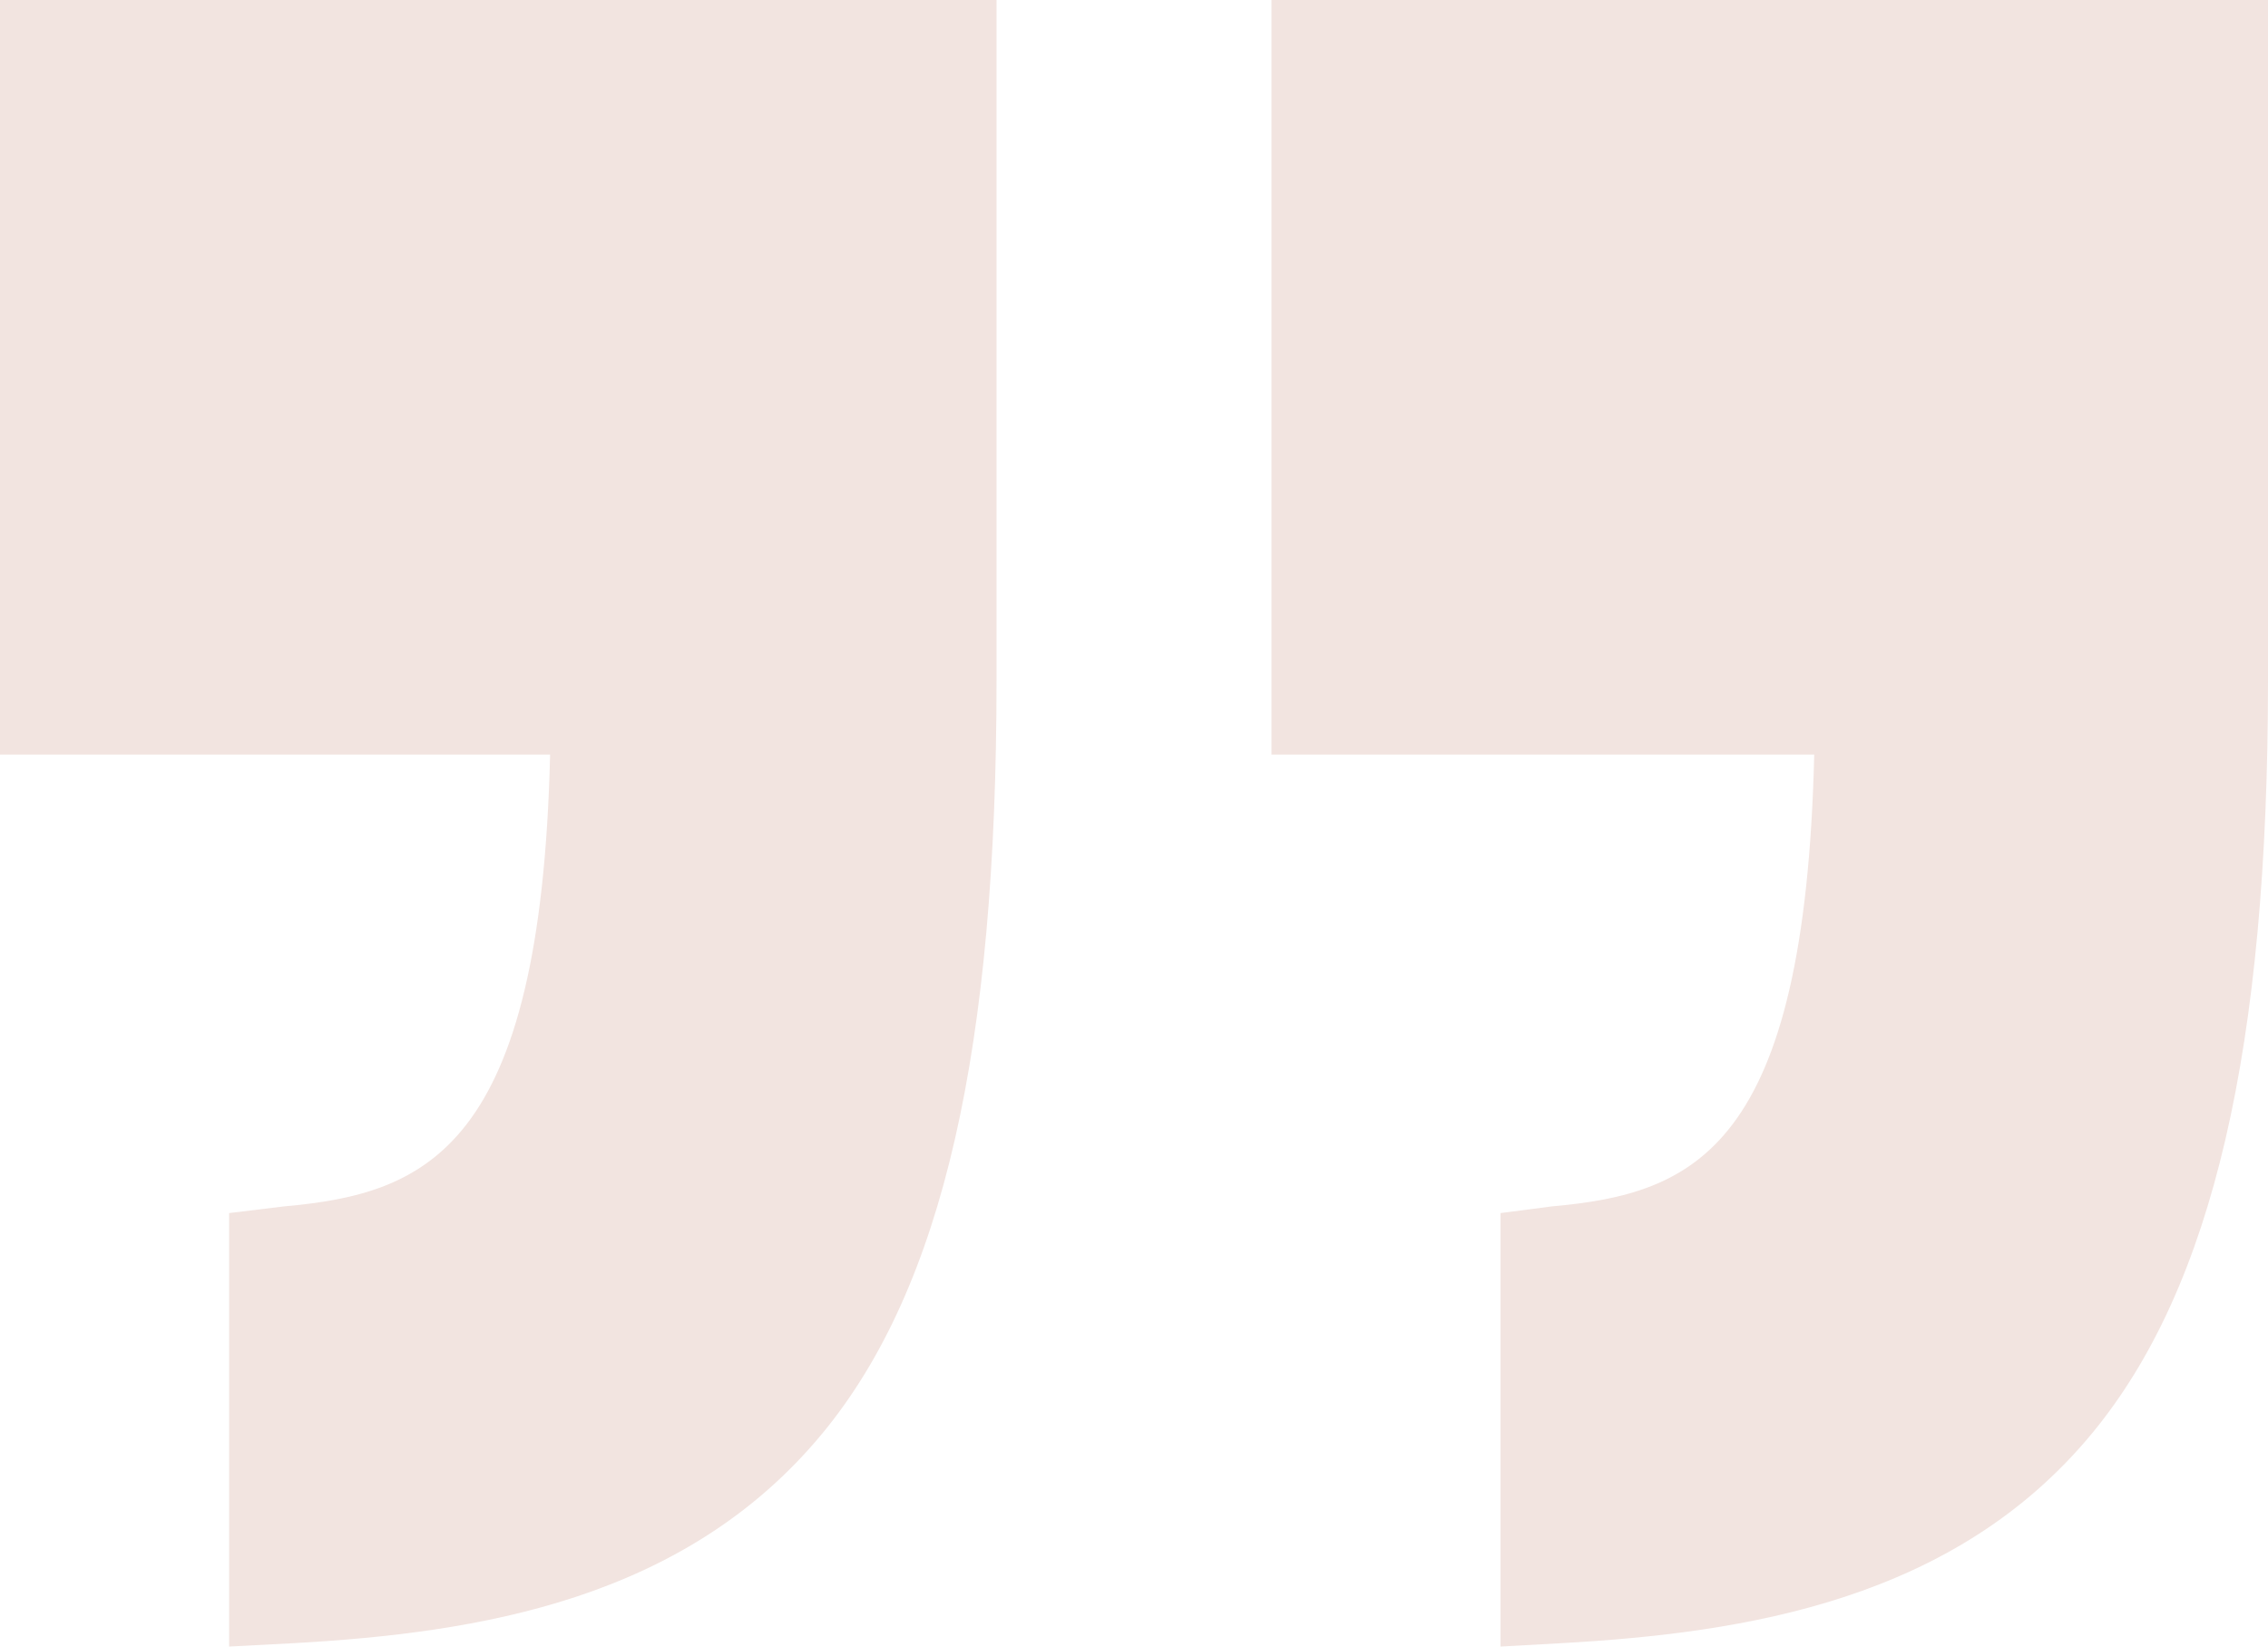
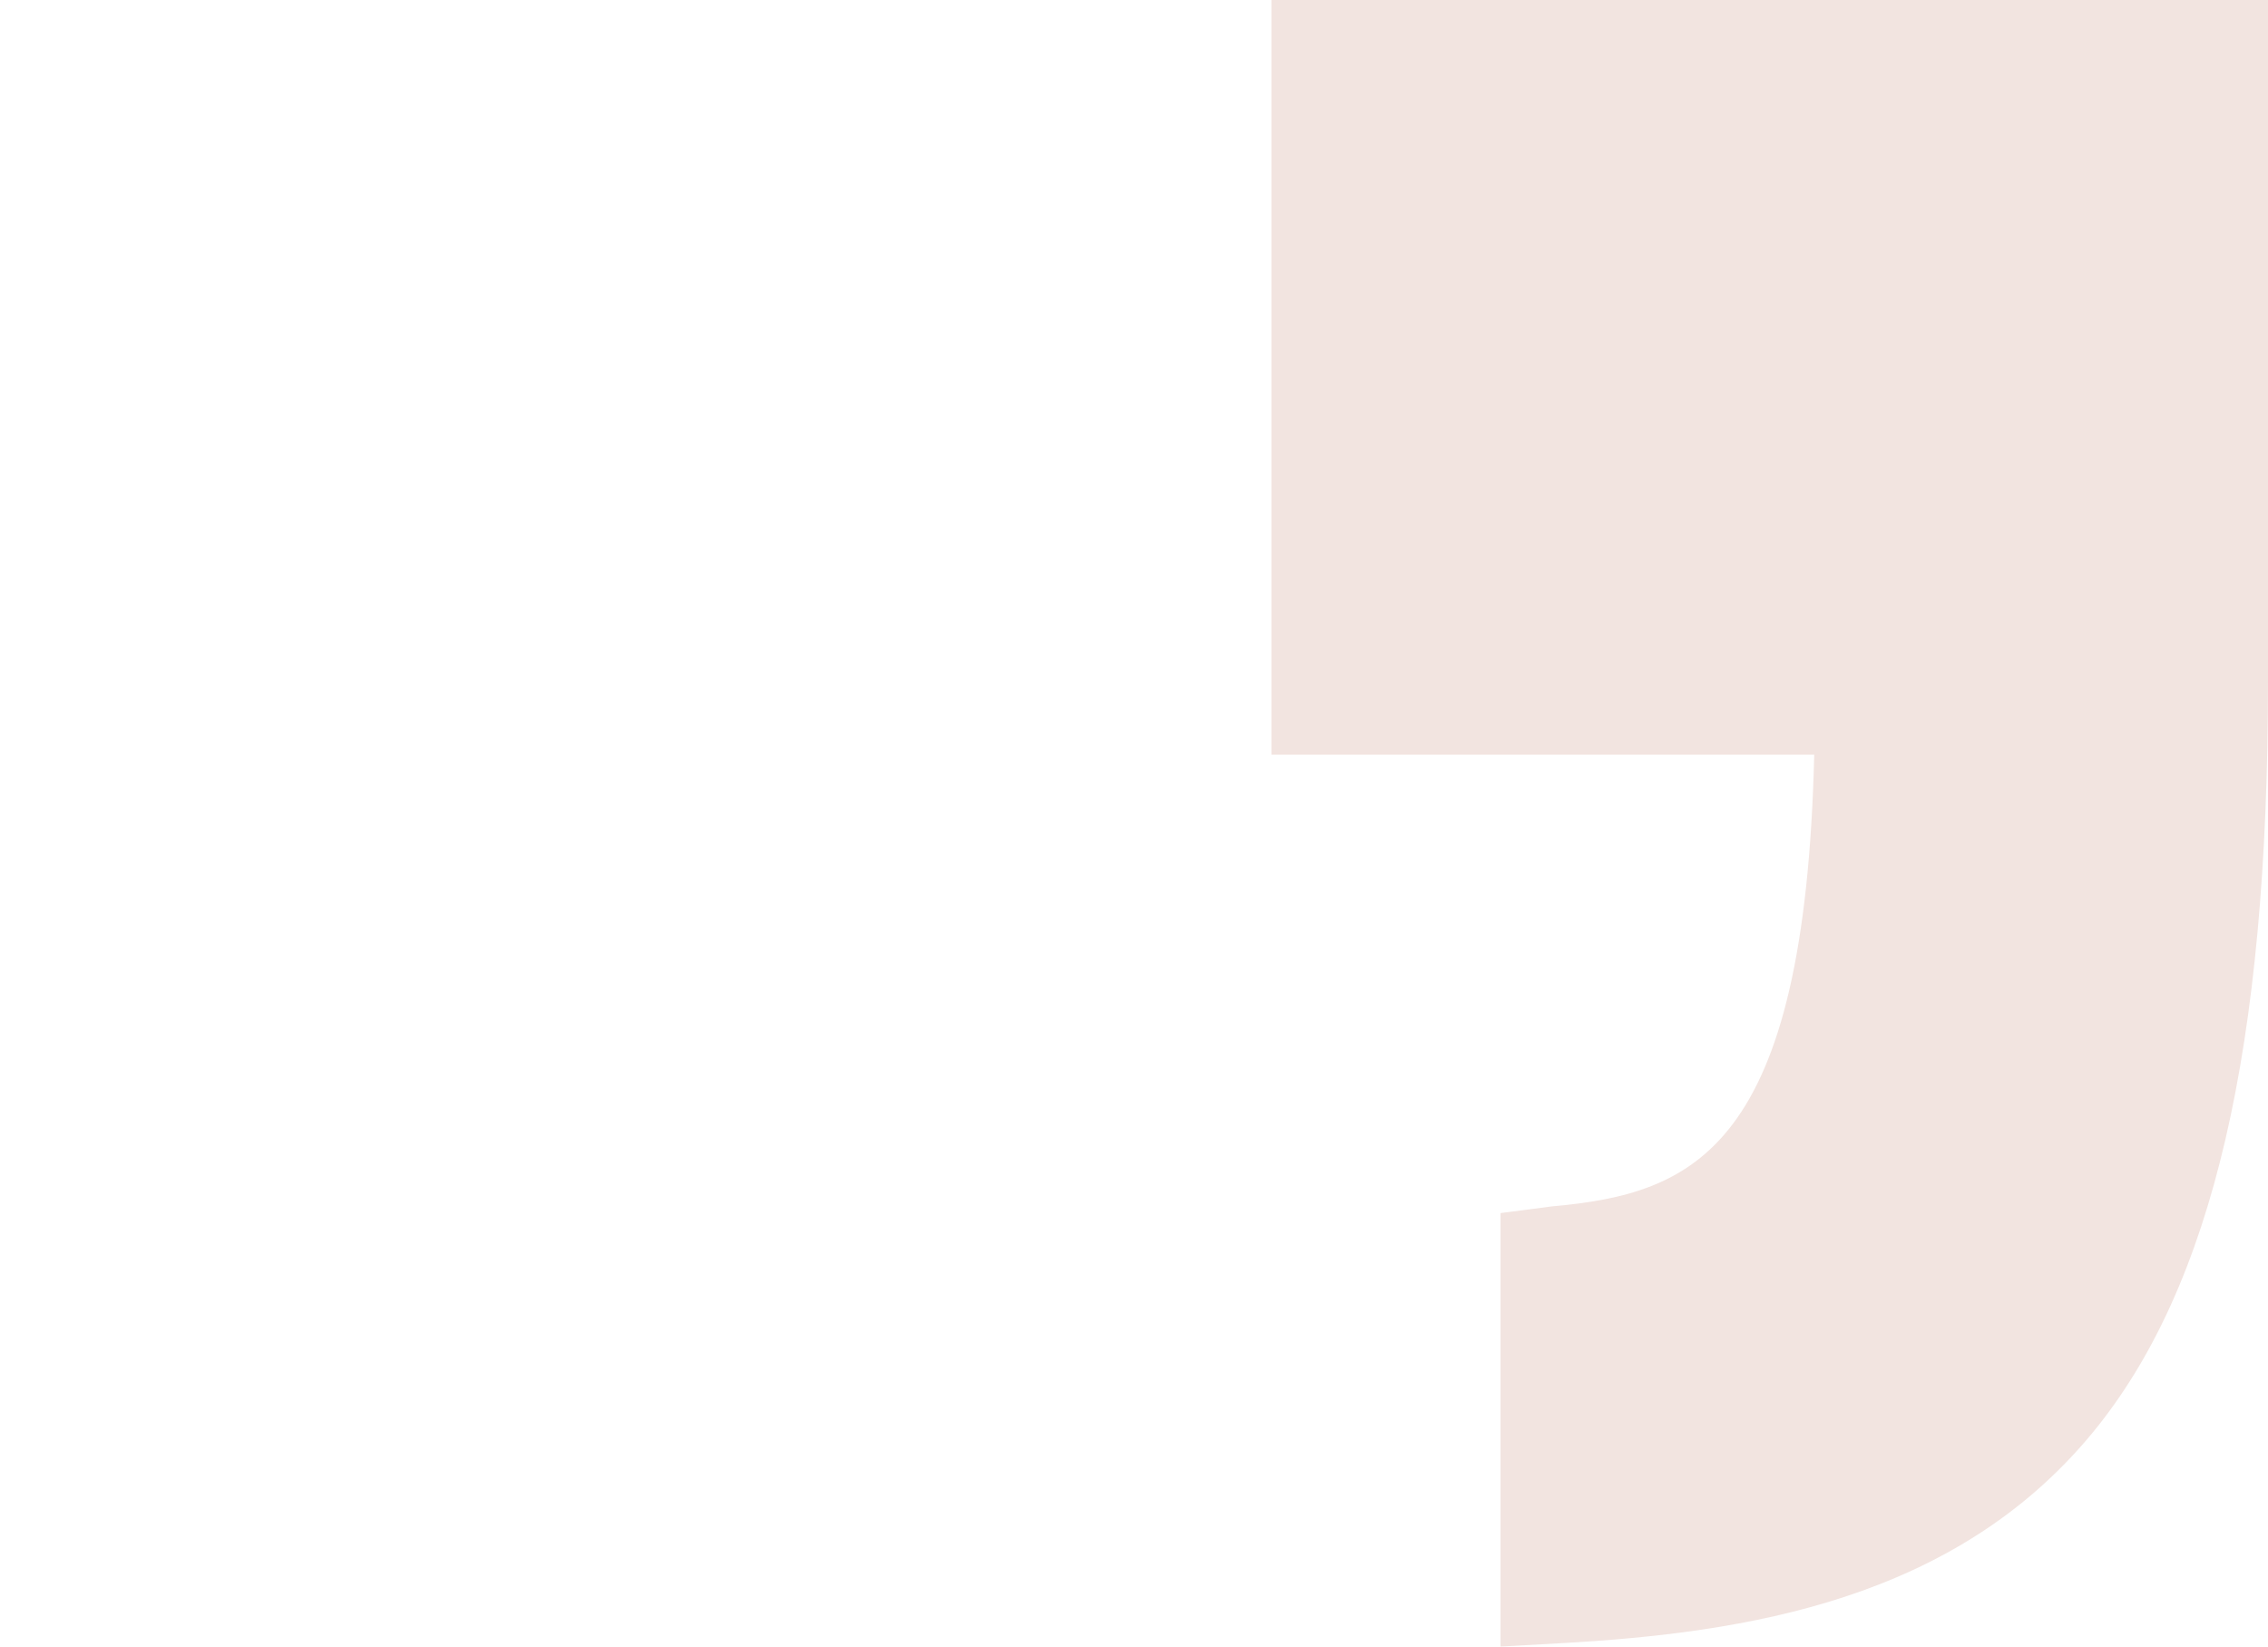
<svg xmlns="http://www.w3.org/2000/svg" width="62" height="45" viewBox="0 0 62 45" fill="none">
-   <path d="M0 20.624H15.038C14.781 31.398 11.672 32.621 7.768 32.97L6.263 33.153V45L7.998 44.909C13.096 44.627 18.733 43.723 22.493 39.16C25.789 35.159 27.242 28.624 27.242 18.591V0H0V20.624Z" fill="#F2E4E0" />
  <path d="M34.758 0V20.624H49.595C49.338 31.398 46.33 32.621 42.426 32.97L41.02 33.153V45L42.656 44.909C47.754 44.627 53.441 43.723 57.201 39.16C60.497 35.159 62 28.624 62 18.591V0H34.758Z" fill="#F2E4E0" />
</svg>